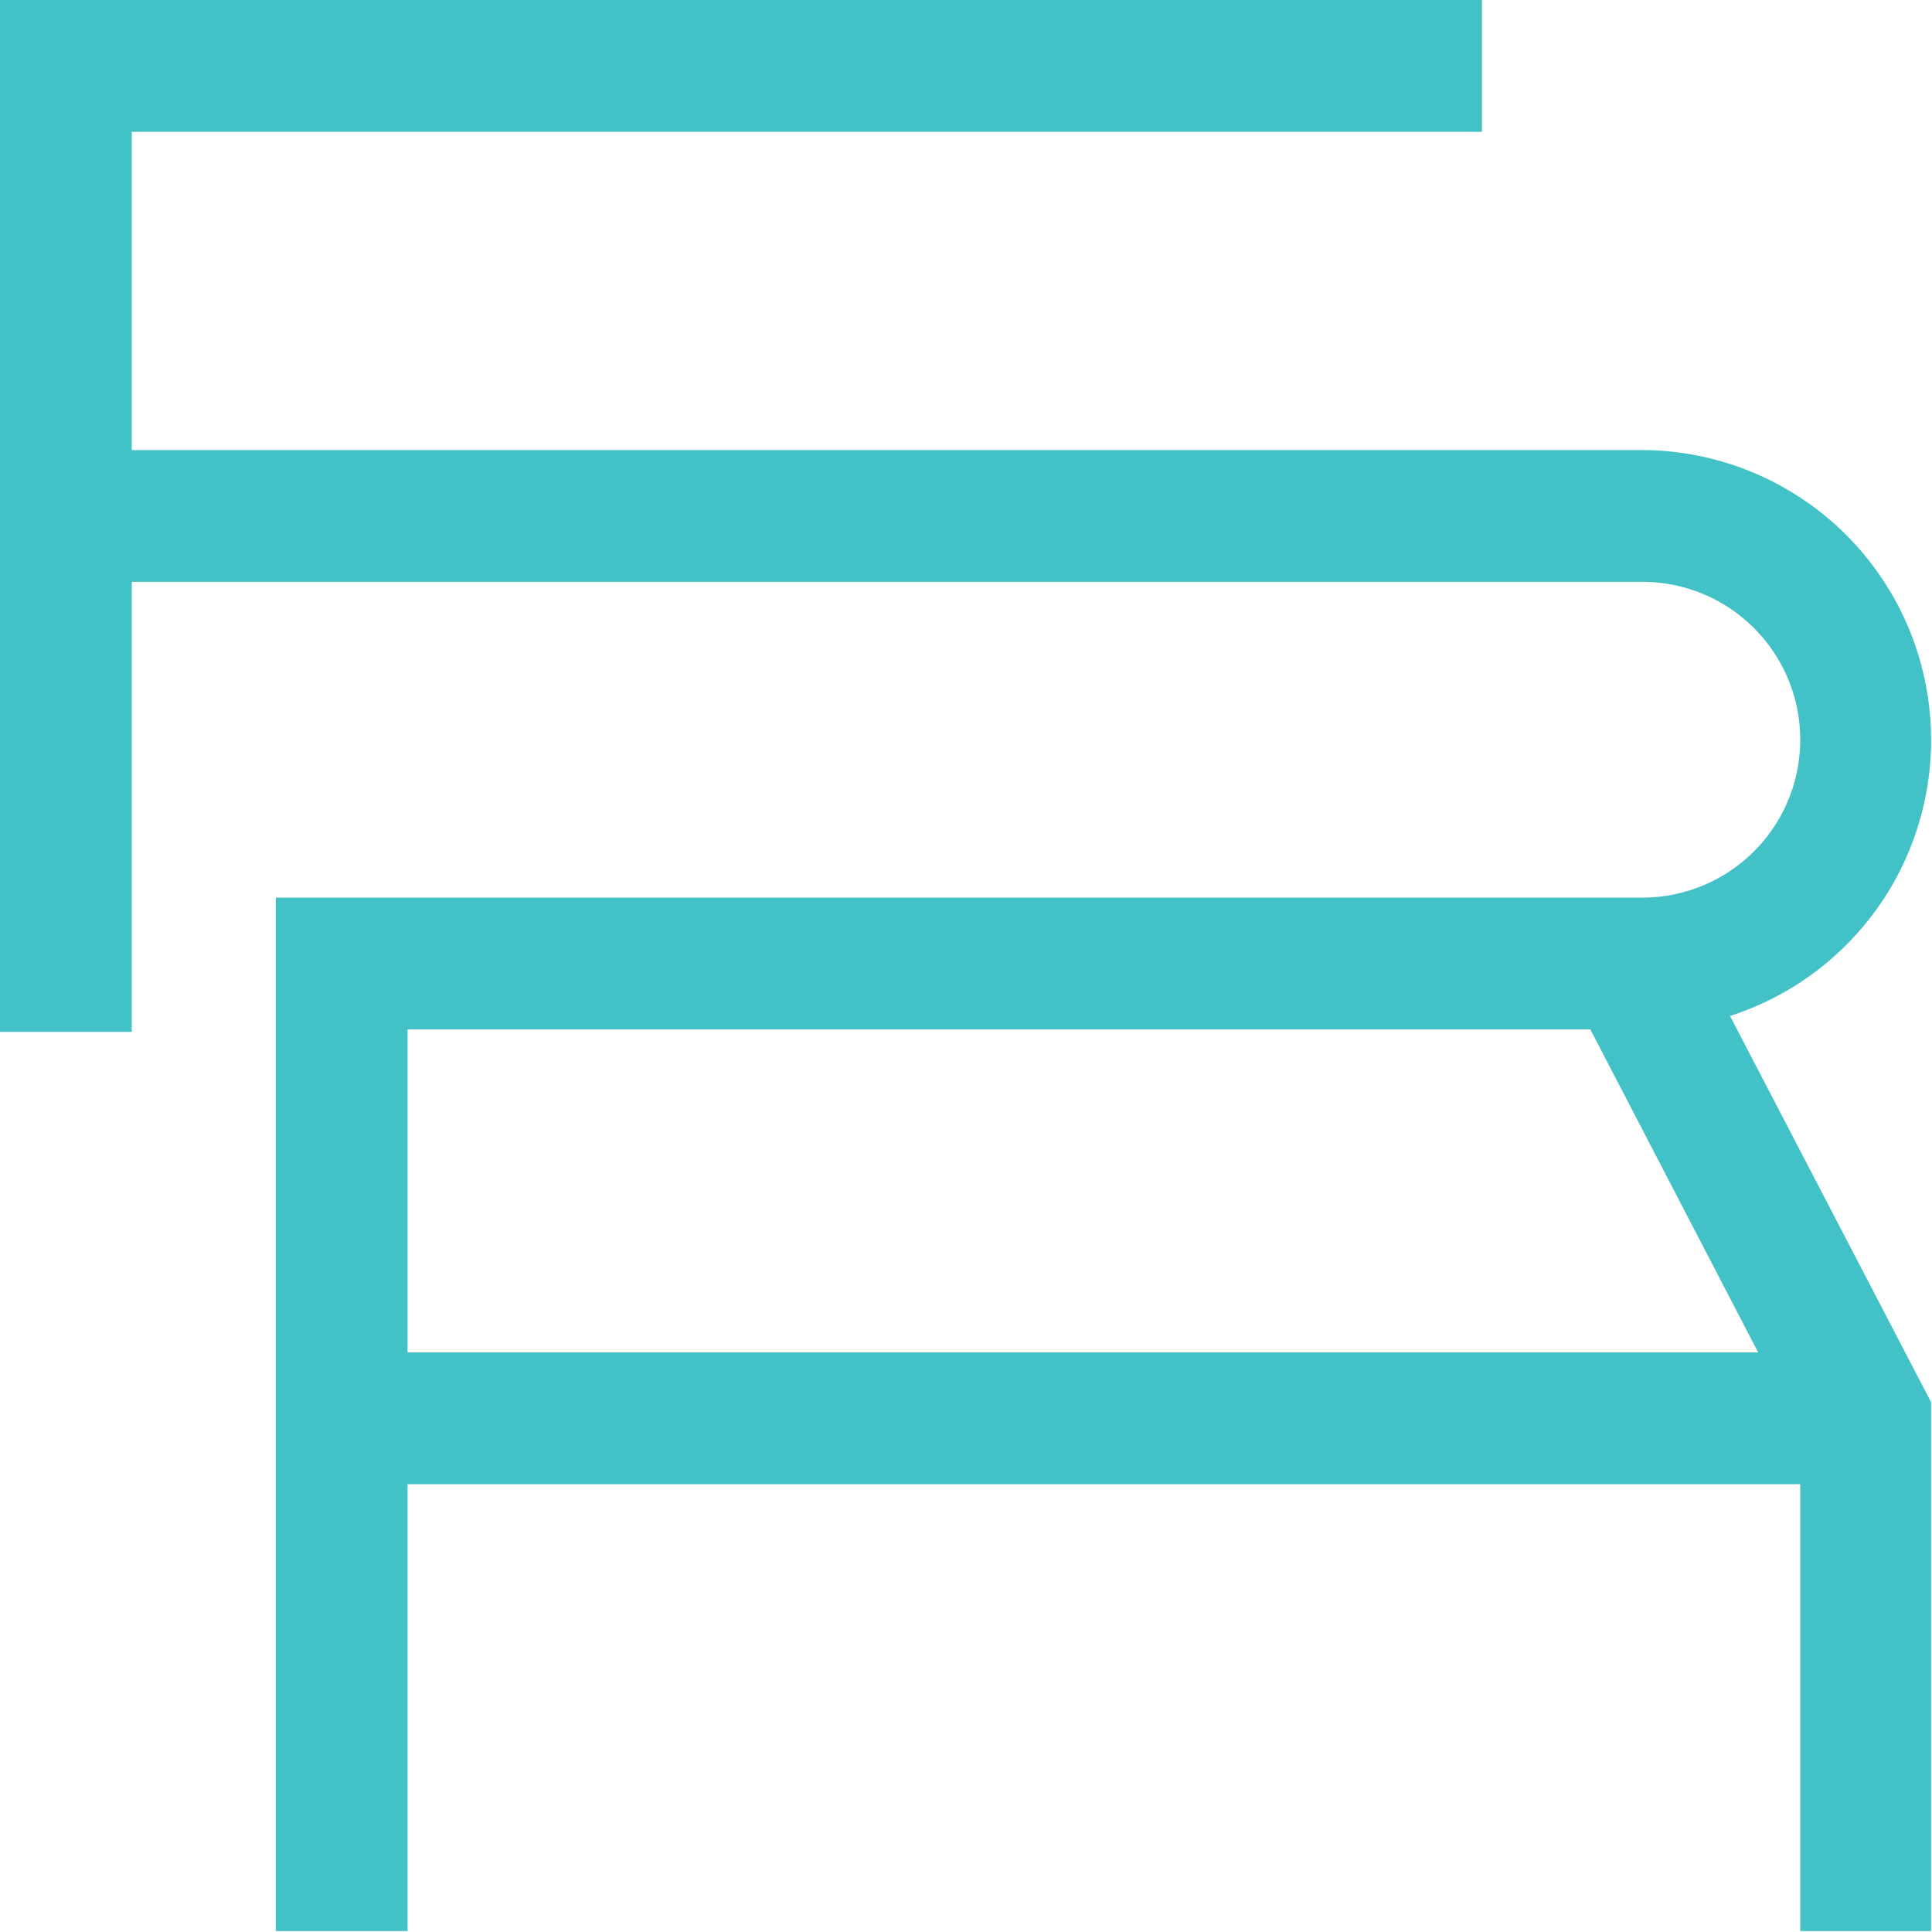
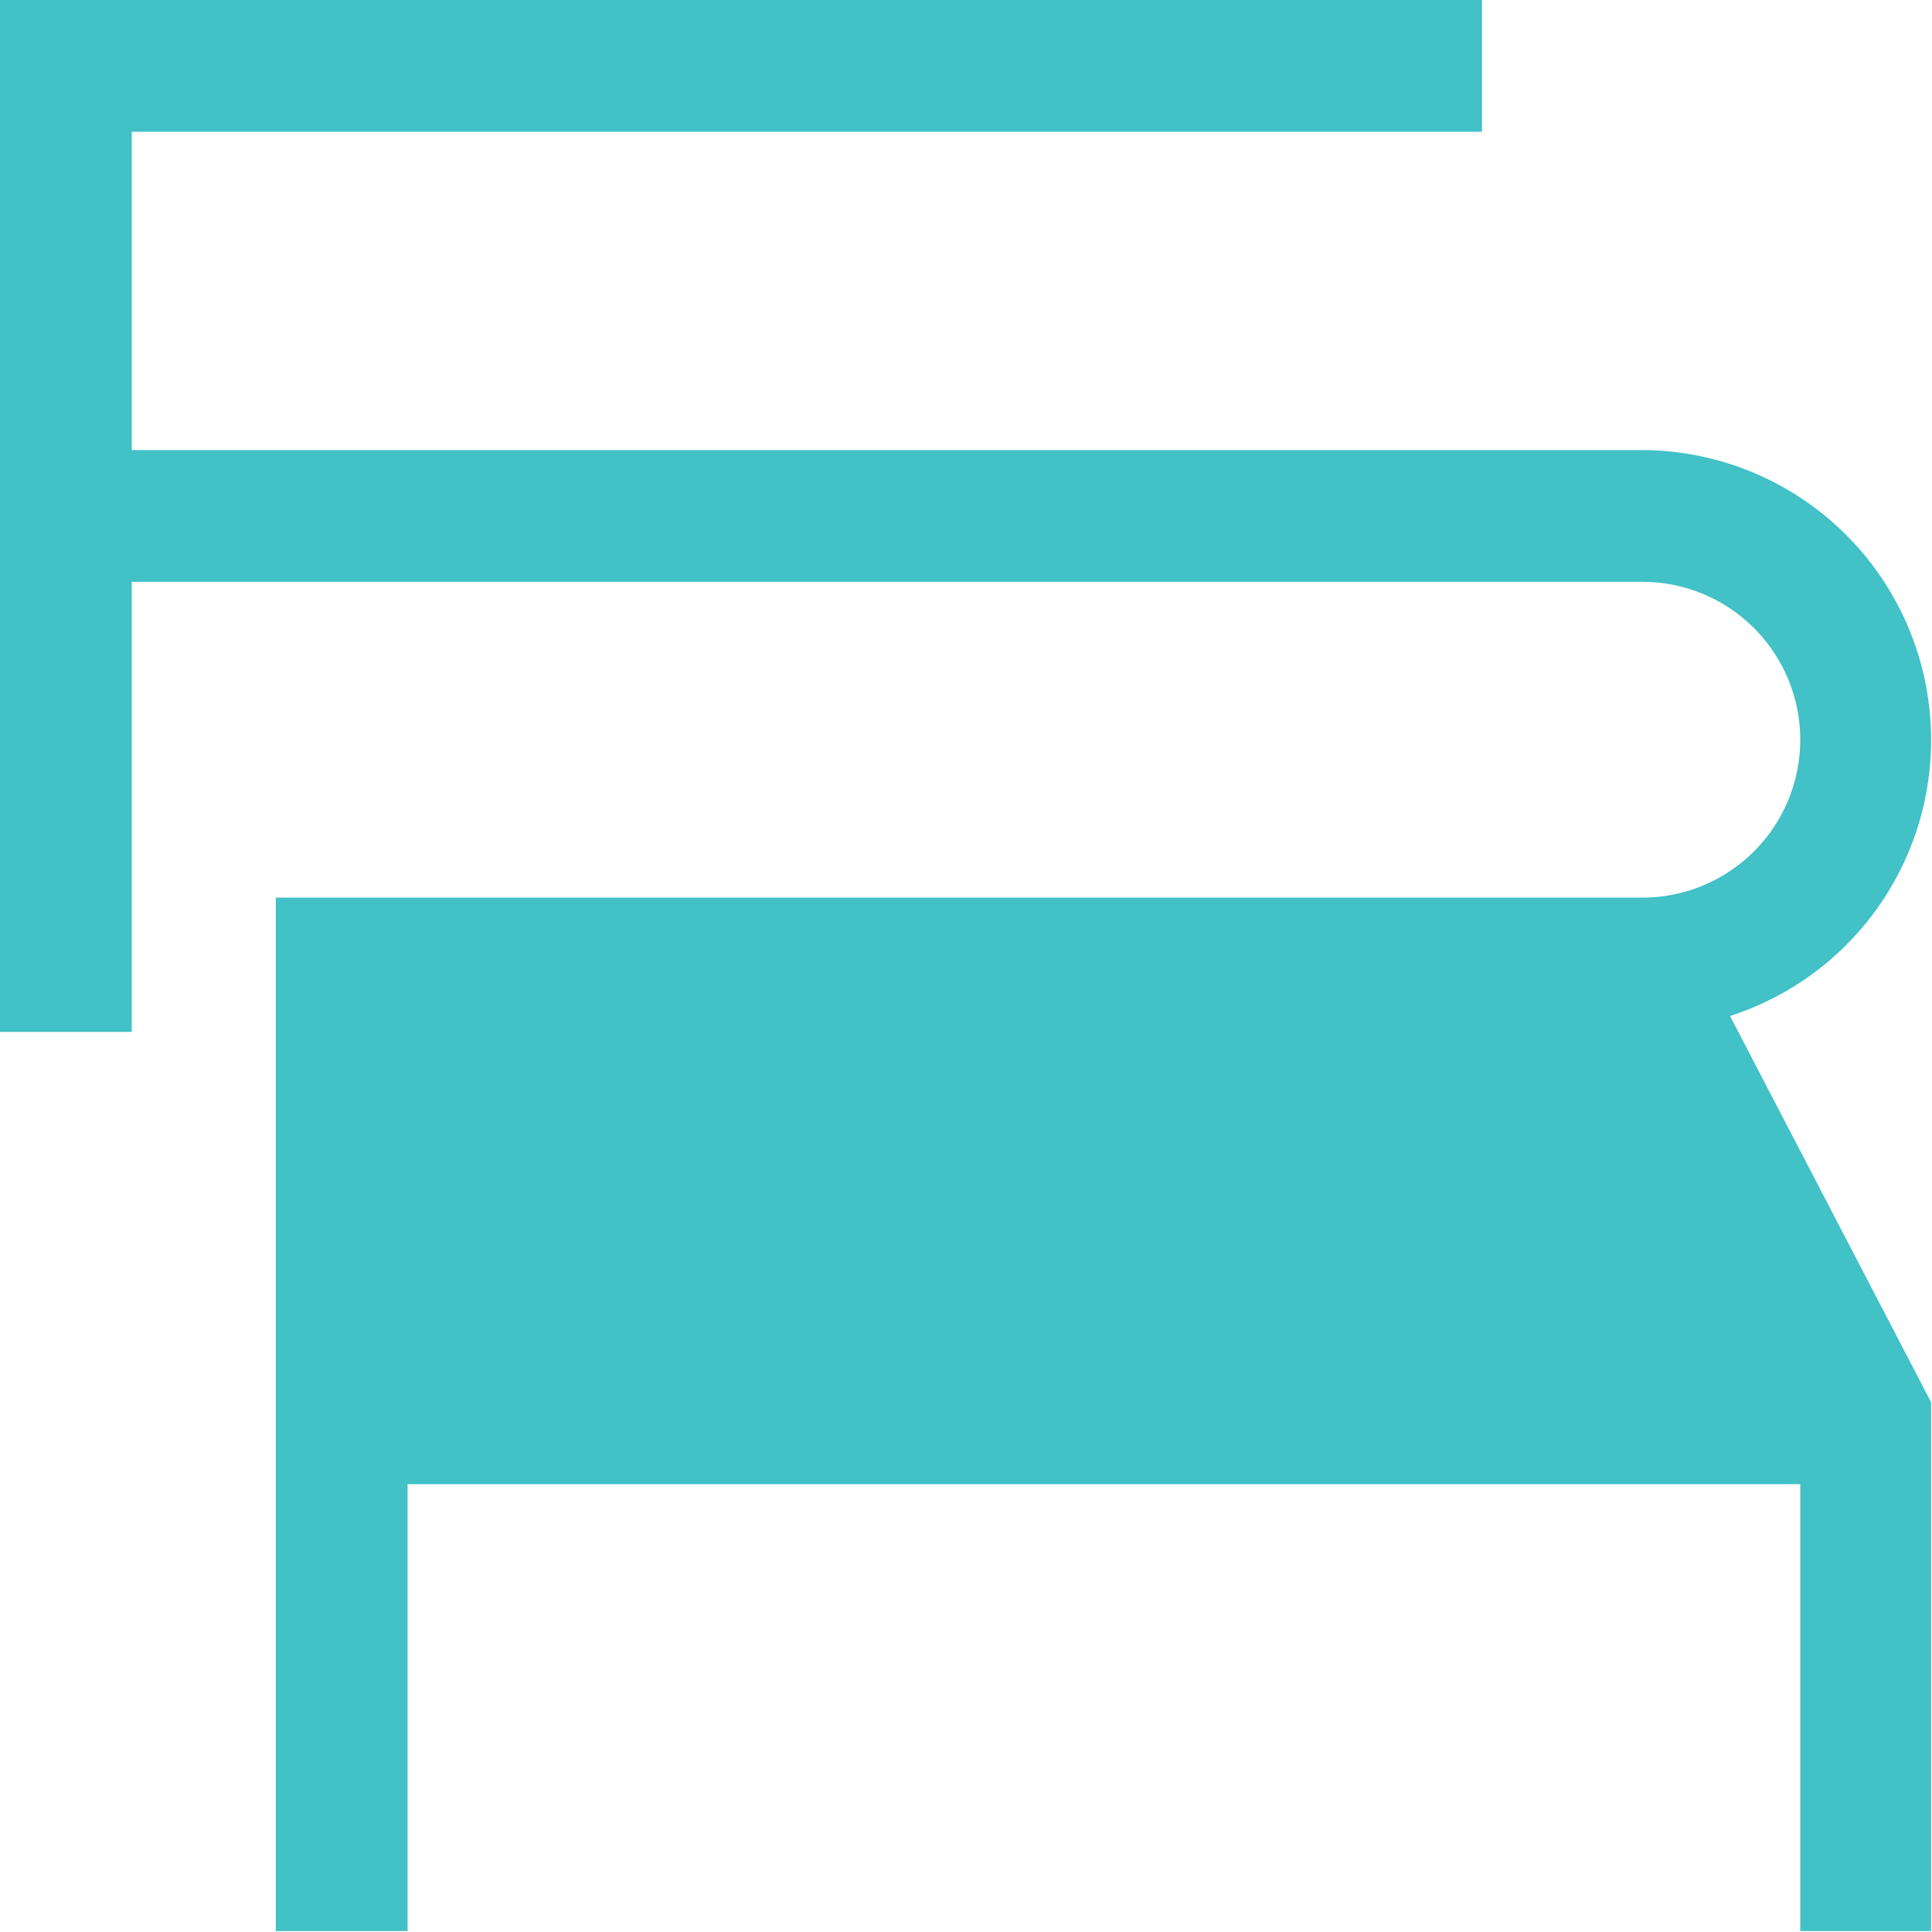
<svg xmlns="http://www.w3.org/2000/svg" id="Ebene_1" data-name="Ebene 1" viewBox="0 0 85.04 85.04">
  <defs>
    <style>.cls-1{fill:#42c1c7;}</style>
  </defs>
-   <path class="cls-1" d="M85,32.56A12.76,12.76,0,0,0,72.29,19.81H5.8V5.8H65.23V0H0V45.42H5.8V25.61H72.29a6.95,6.95,0,0,1,0,13.9H12.14V85h5.8V65.33h61.3V85H85V61.72l-8.85-17A12.76,12.76,0,0,0,85,32.56ZM17.94,45.31H70l7.39,14.22H17.94Z" />
+   <path class="cls-1" d="M85,32.56A12.76,12.76,0,0,0,72.29,19.81H5.8V5.8H65.23V0H0V45.42H5.8V25.61H72.29a6.95,6.95,0,0,1,0,13.9H12.14V85h5.8V65.33h61.3V85H85V61.72l-8.85-17A12.76,12.76,0,0,0,85,32.56ZM17.94,45.31H70H17.94Z" />
</svg>